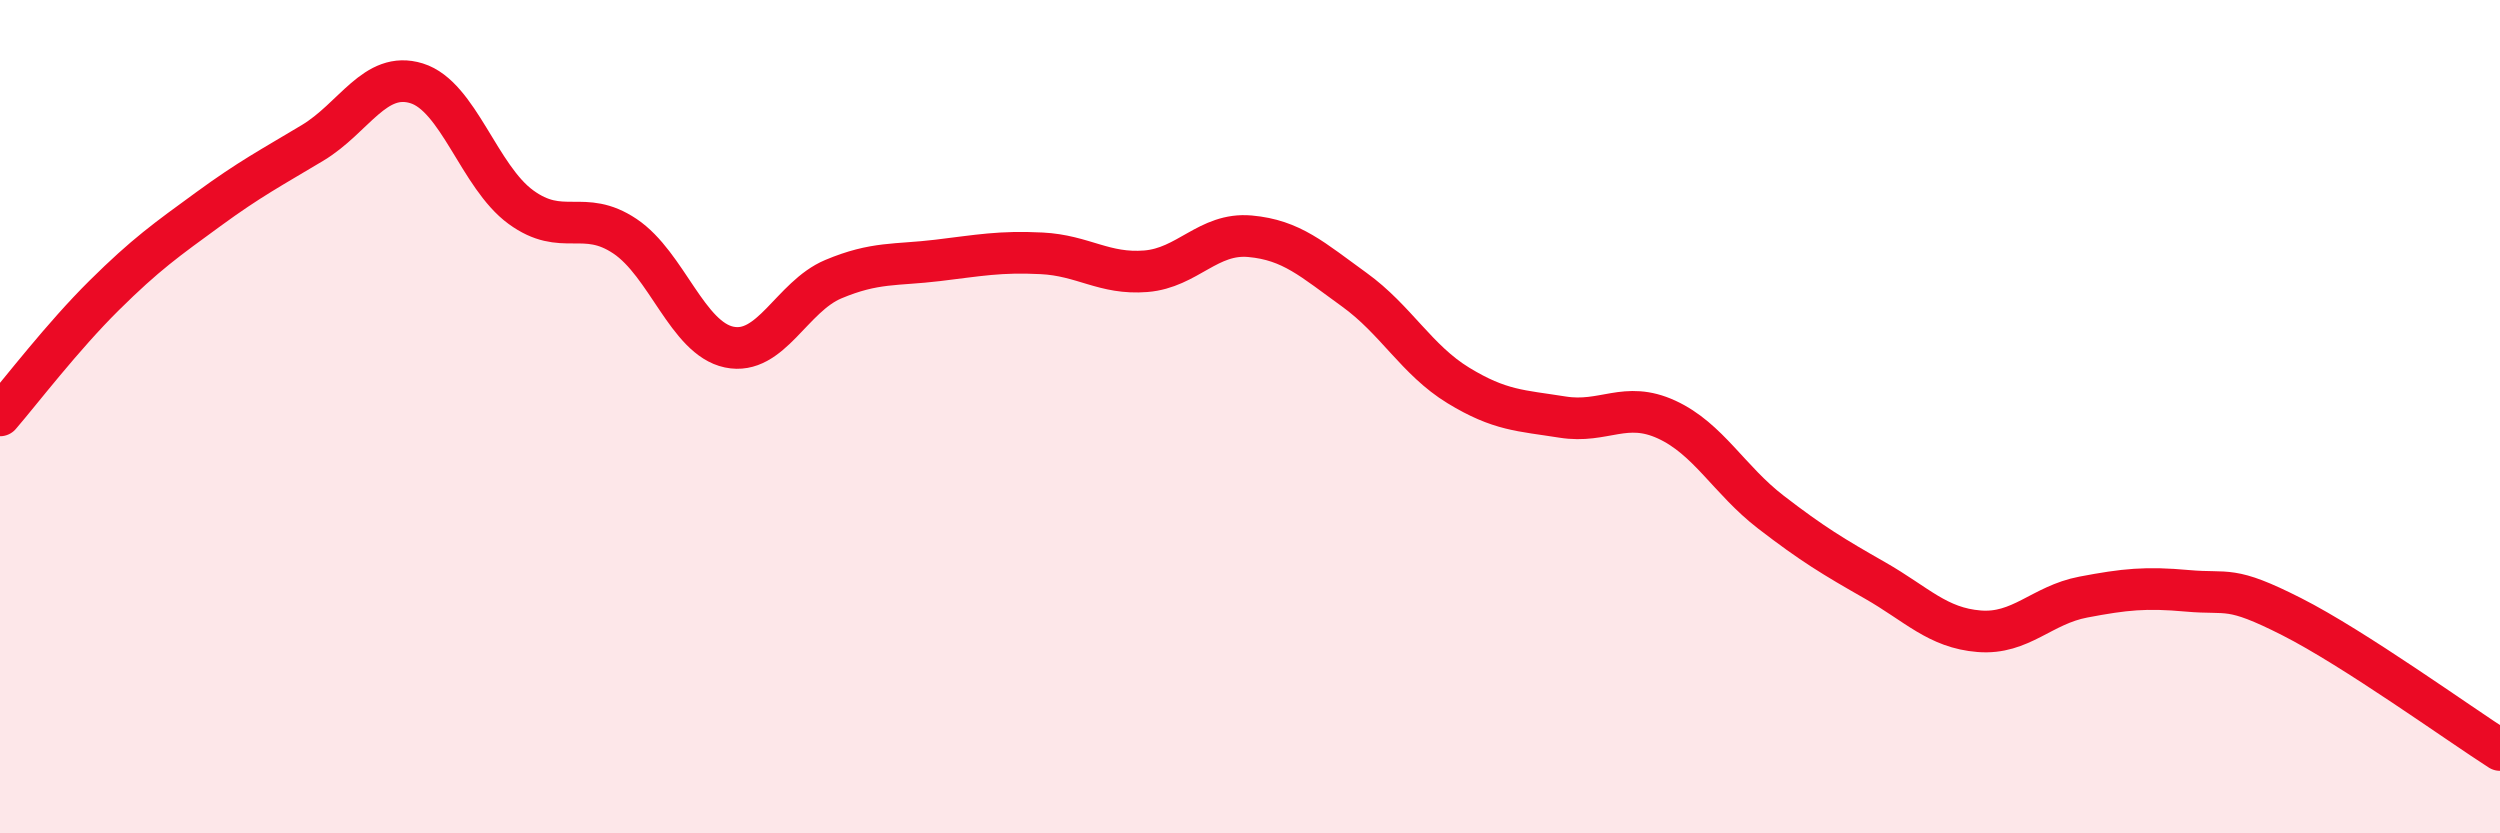
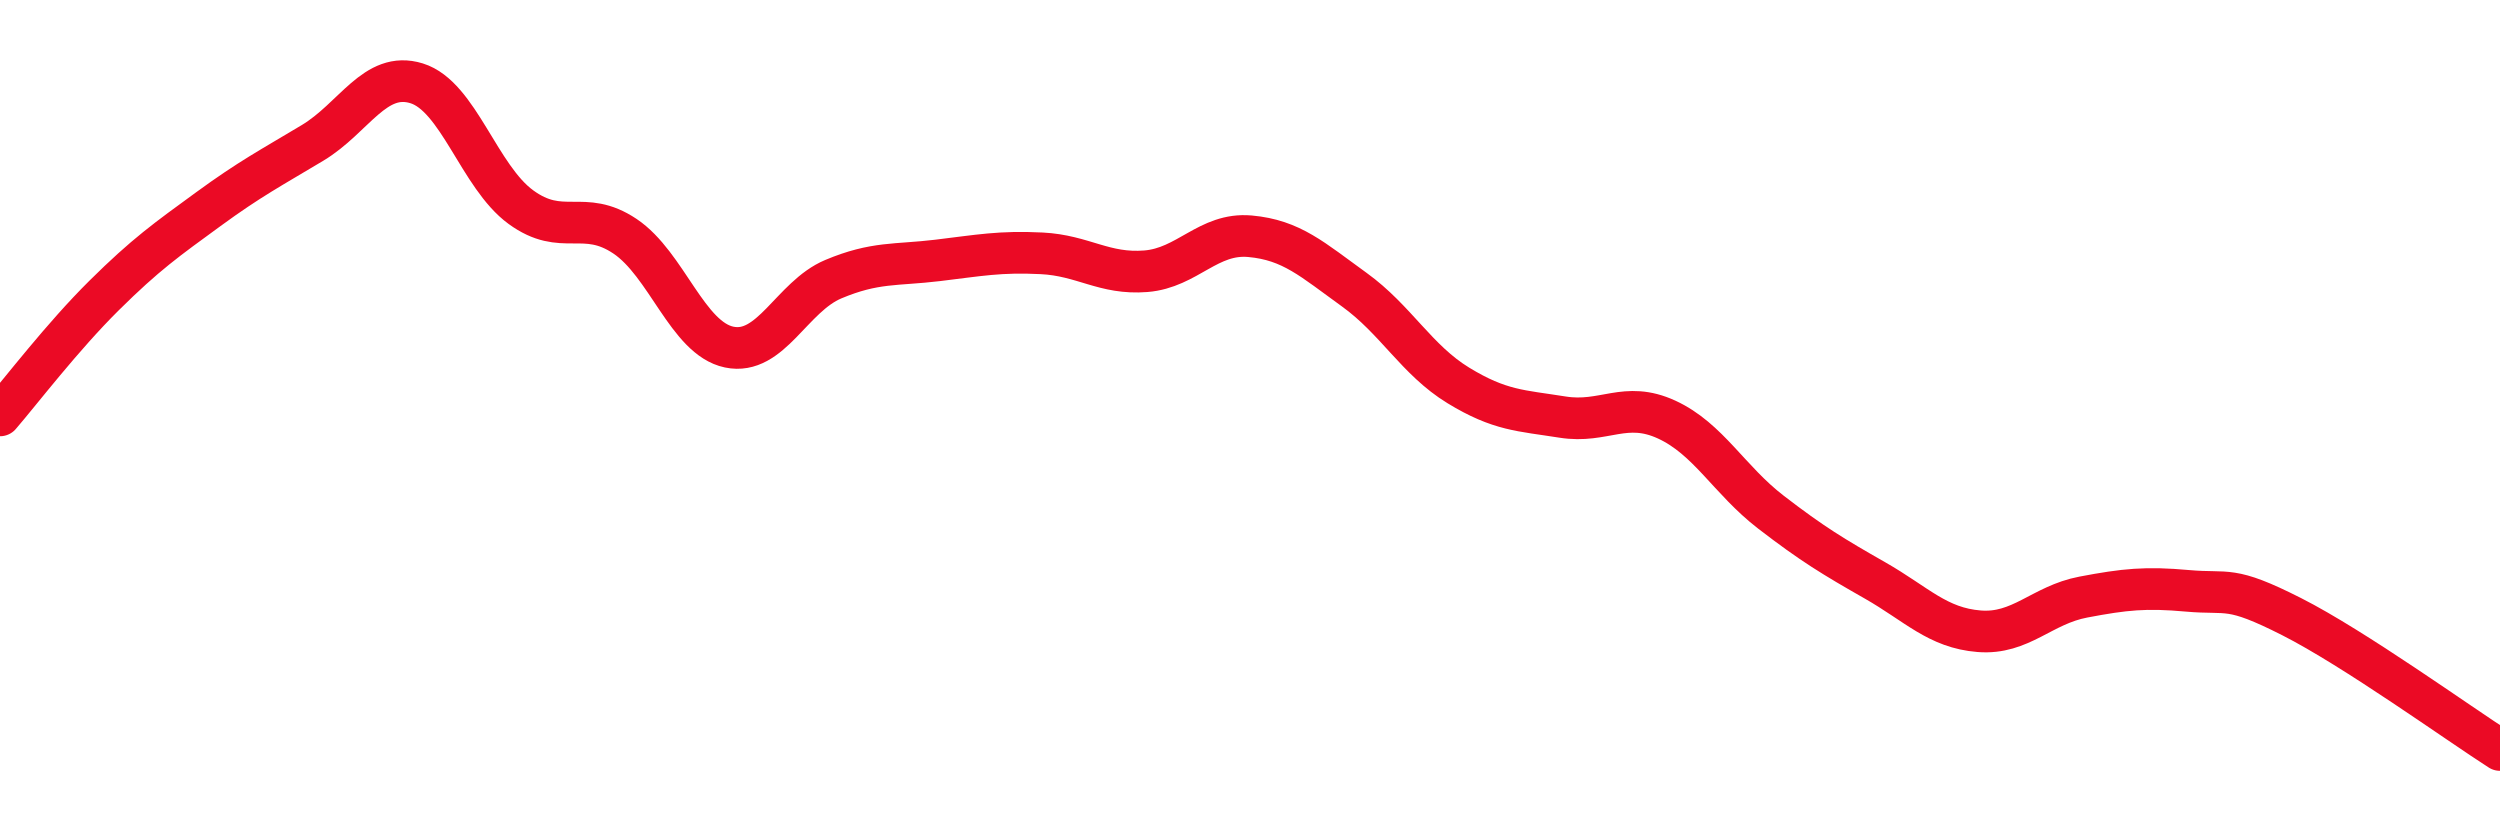
<svg xmlns="http://www.w3.org/2000/svg" width="60" height="20" viewBox="0 0 60 20">
-   <path d="M 0,9.97 C 0.5,9.39 1.5,8.08 2.5,7.09 C 3.5,6.1 4,5.75 5,5.02 C 6,4.29 6.5,4.03 7.5,3.43 C 8.5,2.83 9,1.69 10,2 C 11,2.31 11.5,4.24 12.5,4.97 C 13.5,5.7 14,5 15,5.67 C 16,6.34 16.5,8.12 17.5,8.33 C 18.5,8.54 19,7.12 20,6.7 C 21,6.28 21.5,6.37 22.5,6.25 C 23.5,6.13 24,6.03 25,6.08 C 26,6.13 26.5,6.59 27.5,6.51 C 28.5,6.43 29,5.58 30,5.67 C 31,5.76 31.5,6.23 32.5,6.95 C 33.5,7.67 34,8.64 35,9.25 C 36,9.86 36.5,9.85 37.5,10.01 C 38.5,10.17 39,9.61 40,10.07 C 41,10.53 41.5,11.52 42.5,12.29 C 43.5,13.06 44,13.36 45,13.93 C 46,14.5 46.5,15.07 47.5,15.15 C 48.5,15.23 49,14.52 50,14.33 C 51,14.14 51.5,14.09 52.5,14.18 C 53.5,14.27 53.5,14.04 55,14.8 C 56.5,15.56 59,17.36 60,18L60 20L0 20Z" fill="#EB0A25" opacity="0.1" stroke-linecap="round" stroke-linejoin="round" />
  <path d="M 0,9.97 C 0.5,9.39 1.5,8.08 2.5,7.09 C 3.5,6.1 4,5.75 5,5.02 C 6,4.29 6.5,4.03 7.5,3.43 C 8.5,2.83 9,1.69 10,2 C 11,2.31 11.5,4.24 12.5,4.97 C 13.5,5.7 14,5 15,5.67 C 16,6.34 16.5,8.12 17.5,8.33 C 18.5,8.54 19,7.12 20,6.7 C 21,6.28 21.5,6.37 22.5,6.25 C 23.5,6.13 24,6.03 25,6.08 C 26,6.13 26.5,6.59 27.5,6.51 C 28.5,6.43 29,5.58 30,5.67 C 31,5.76 31.5,6.23 32.5,6.95 C 33.5,7.67 34,8.64 35,9.25 C 36,9.86 36.5,9.85 37.5,10.01 C 38.5,10.17 39,9.61 40,10.07 C 41,10.53 41.5,11.52 42.5,12.29 C 43.5,13.06 44,13.36 45,13.93 C 46,14.5 46.5,15.07 47.5,15.15 C 48.5,15.23 49,14.52 50,14.33 C 51,14.14 51.5,14.09 52.5,14.18 C 53.5,14.27 53.5,14.04 55,14.8 C 56.5,15.56 59,17.36 60,18" stroke="#EB0A25" stroke-width="1" fill="none" stroke-linecap="round" stroke-linejoin="round" />
</svg>